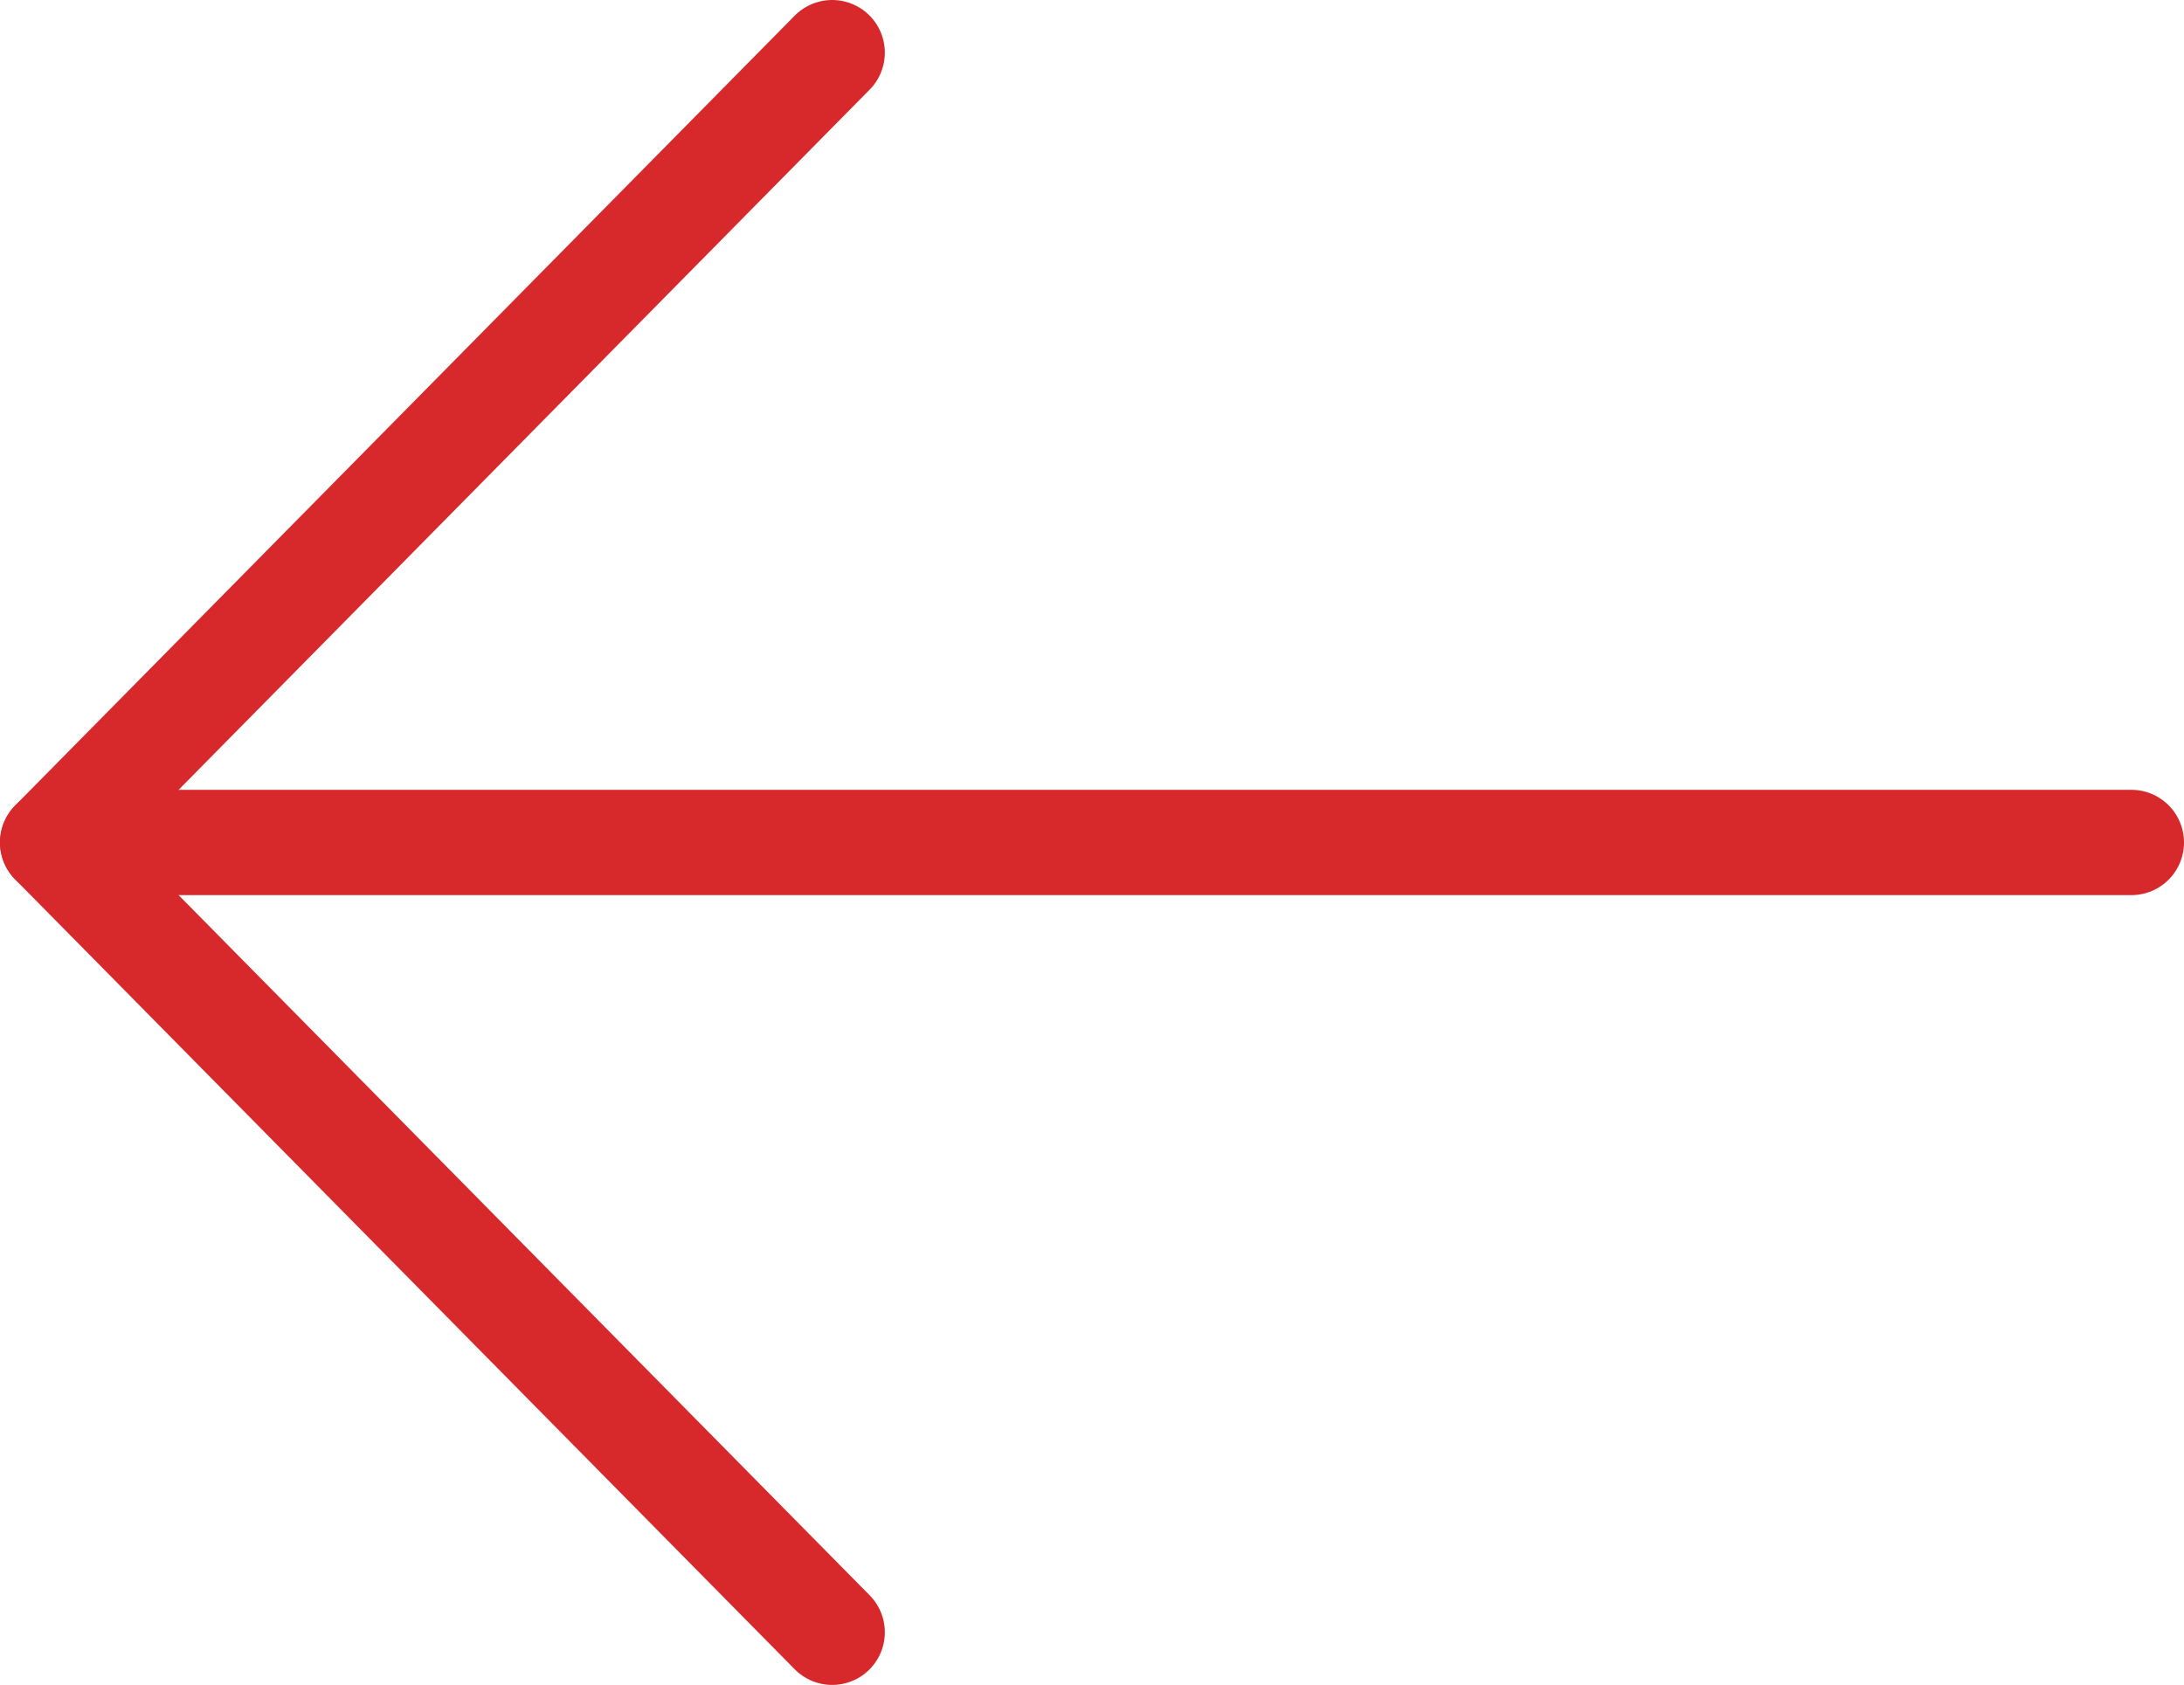
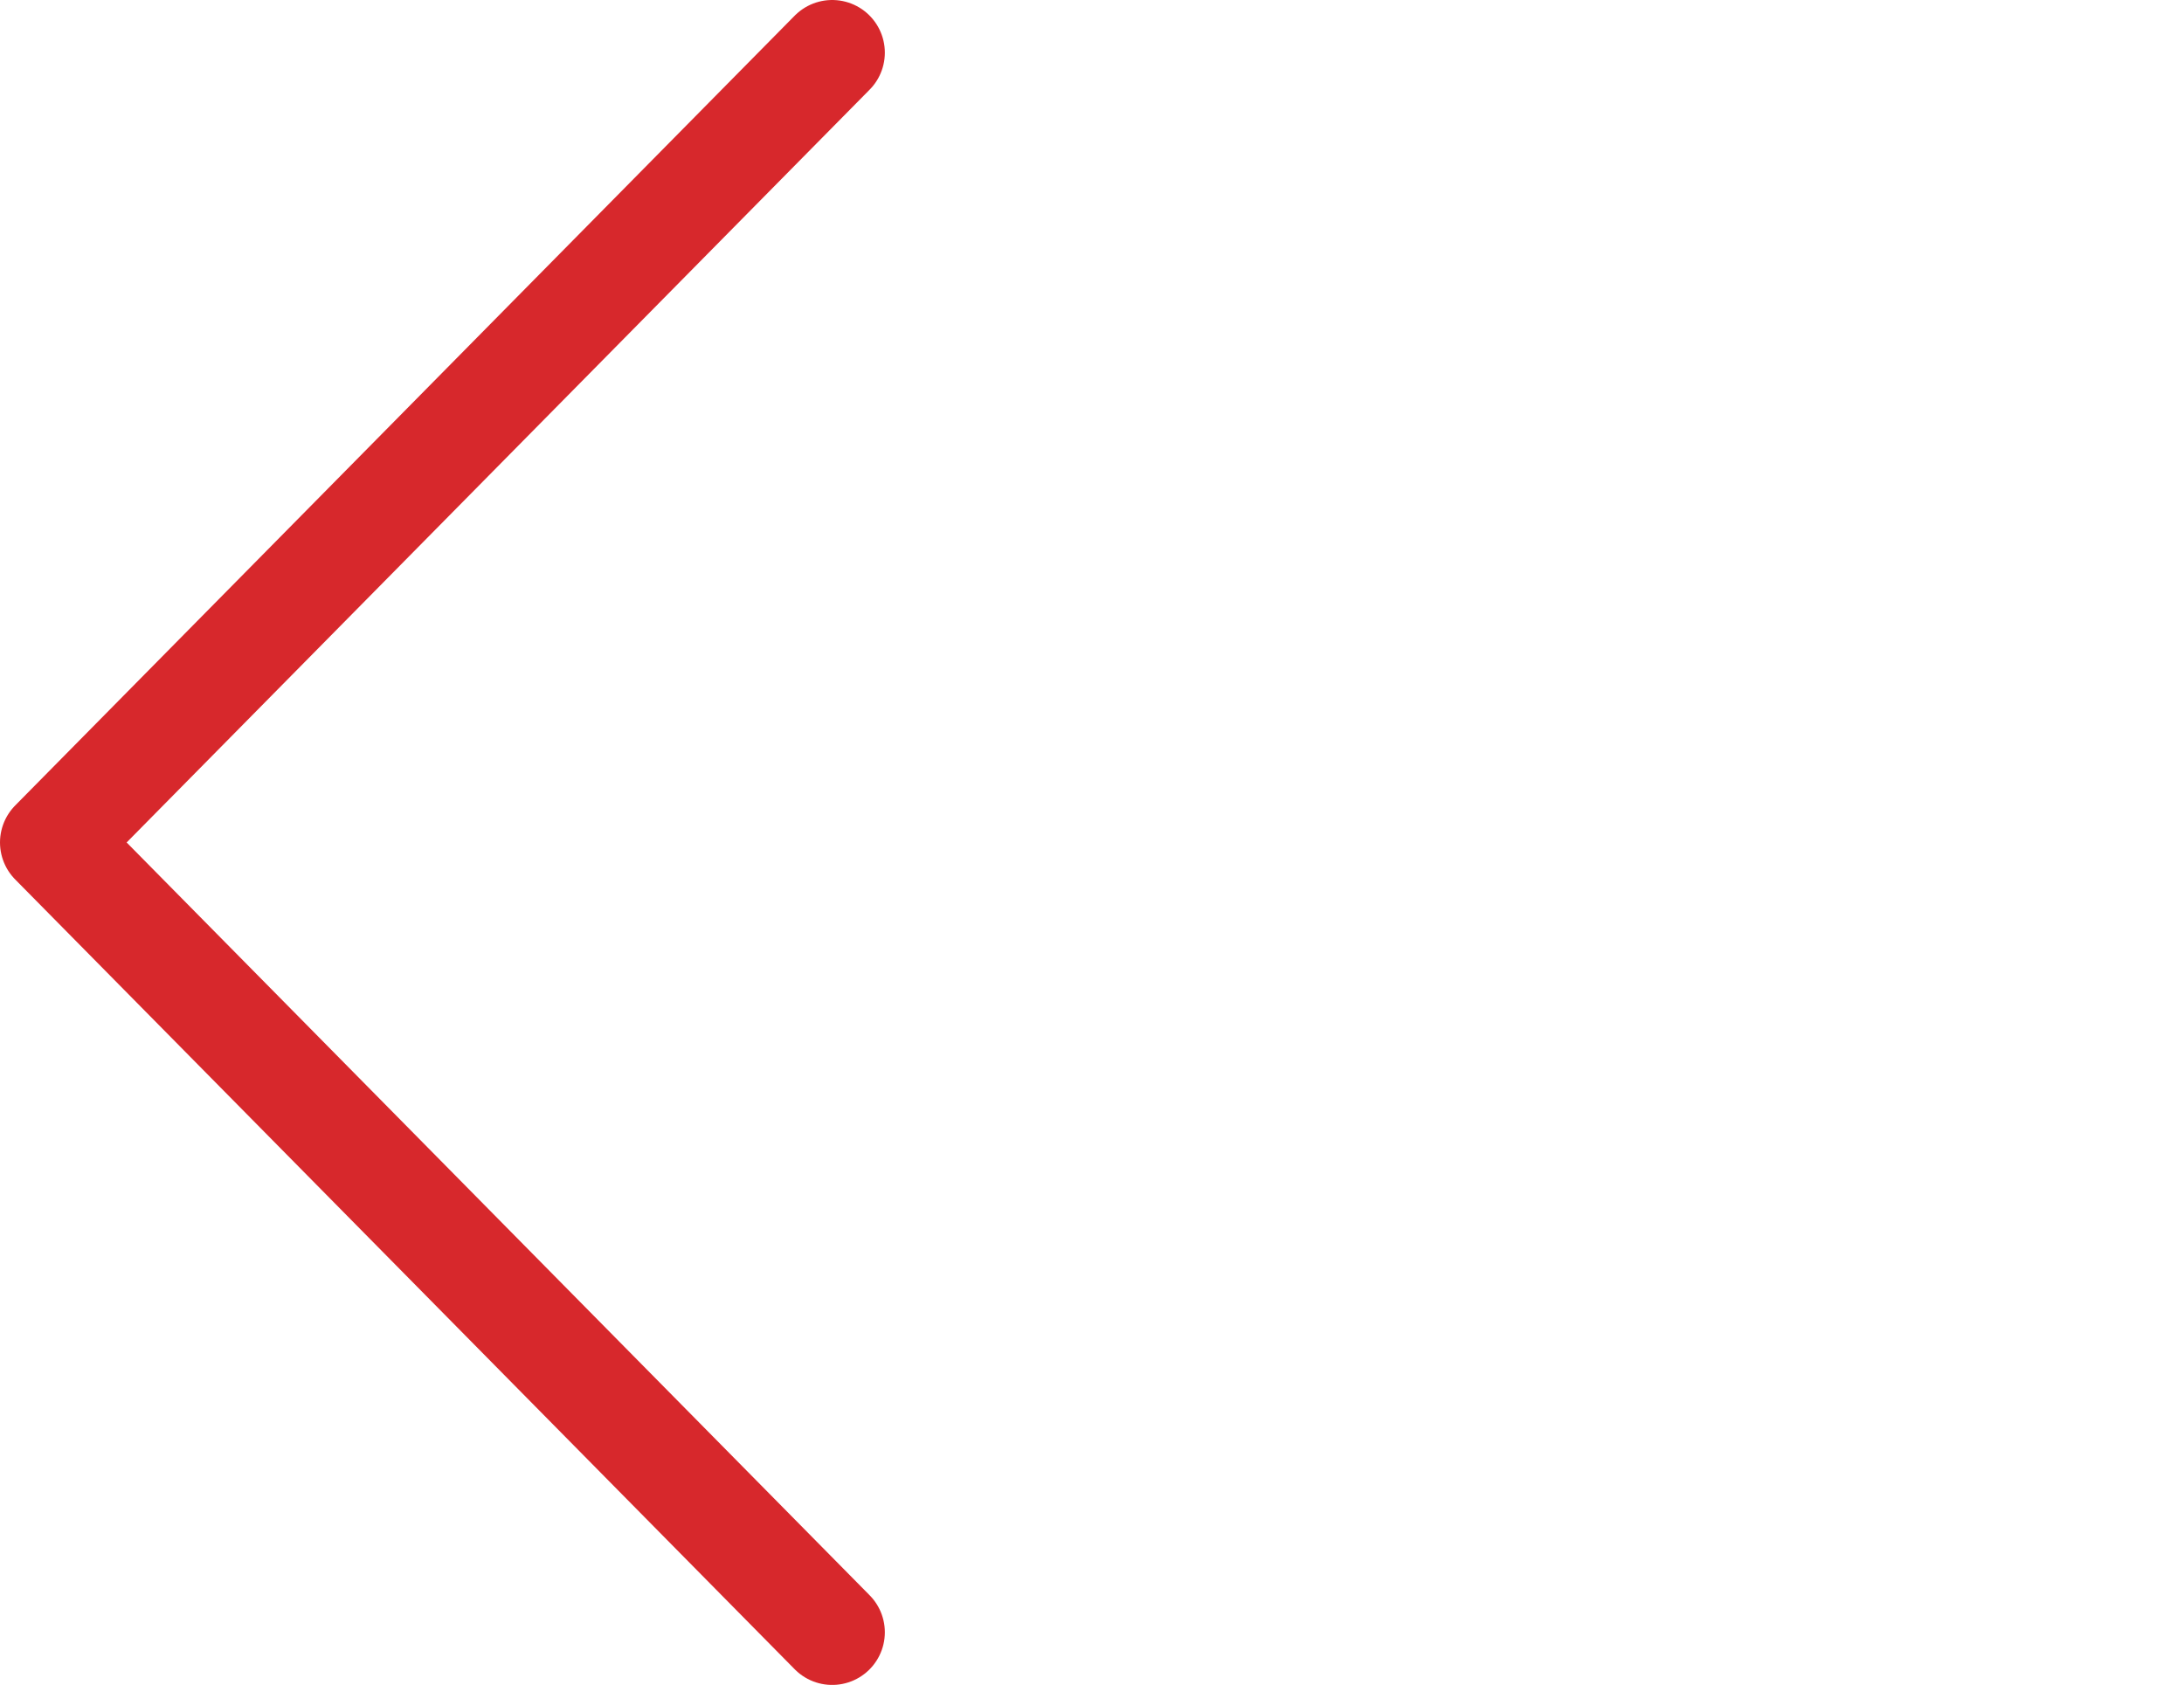
<svg xmlns="http://www.w3.org/2000/svg" id="Layer_1" data-name="Layer 1" viewBox="0 0 41.474 32">
  <title>config-arrow-left</title>
-   <path d="M44.75,16H5.276" transform="translate(-4.276 0)" style="fill:none;stroke:#d7282c;stroke-linecap:round;stroke-linejoin:round;stroke-width:2px" />
  <path d="M20.079,1,5.276,16,20.079,31" transform="translate(-4.276 0)" style="fill:none;stroke:#d7282c;stroke-linecap:round;stroke-linejoin:round;stroke-width:2px" />
</svg>